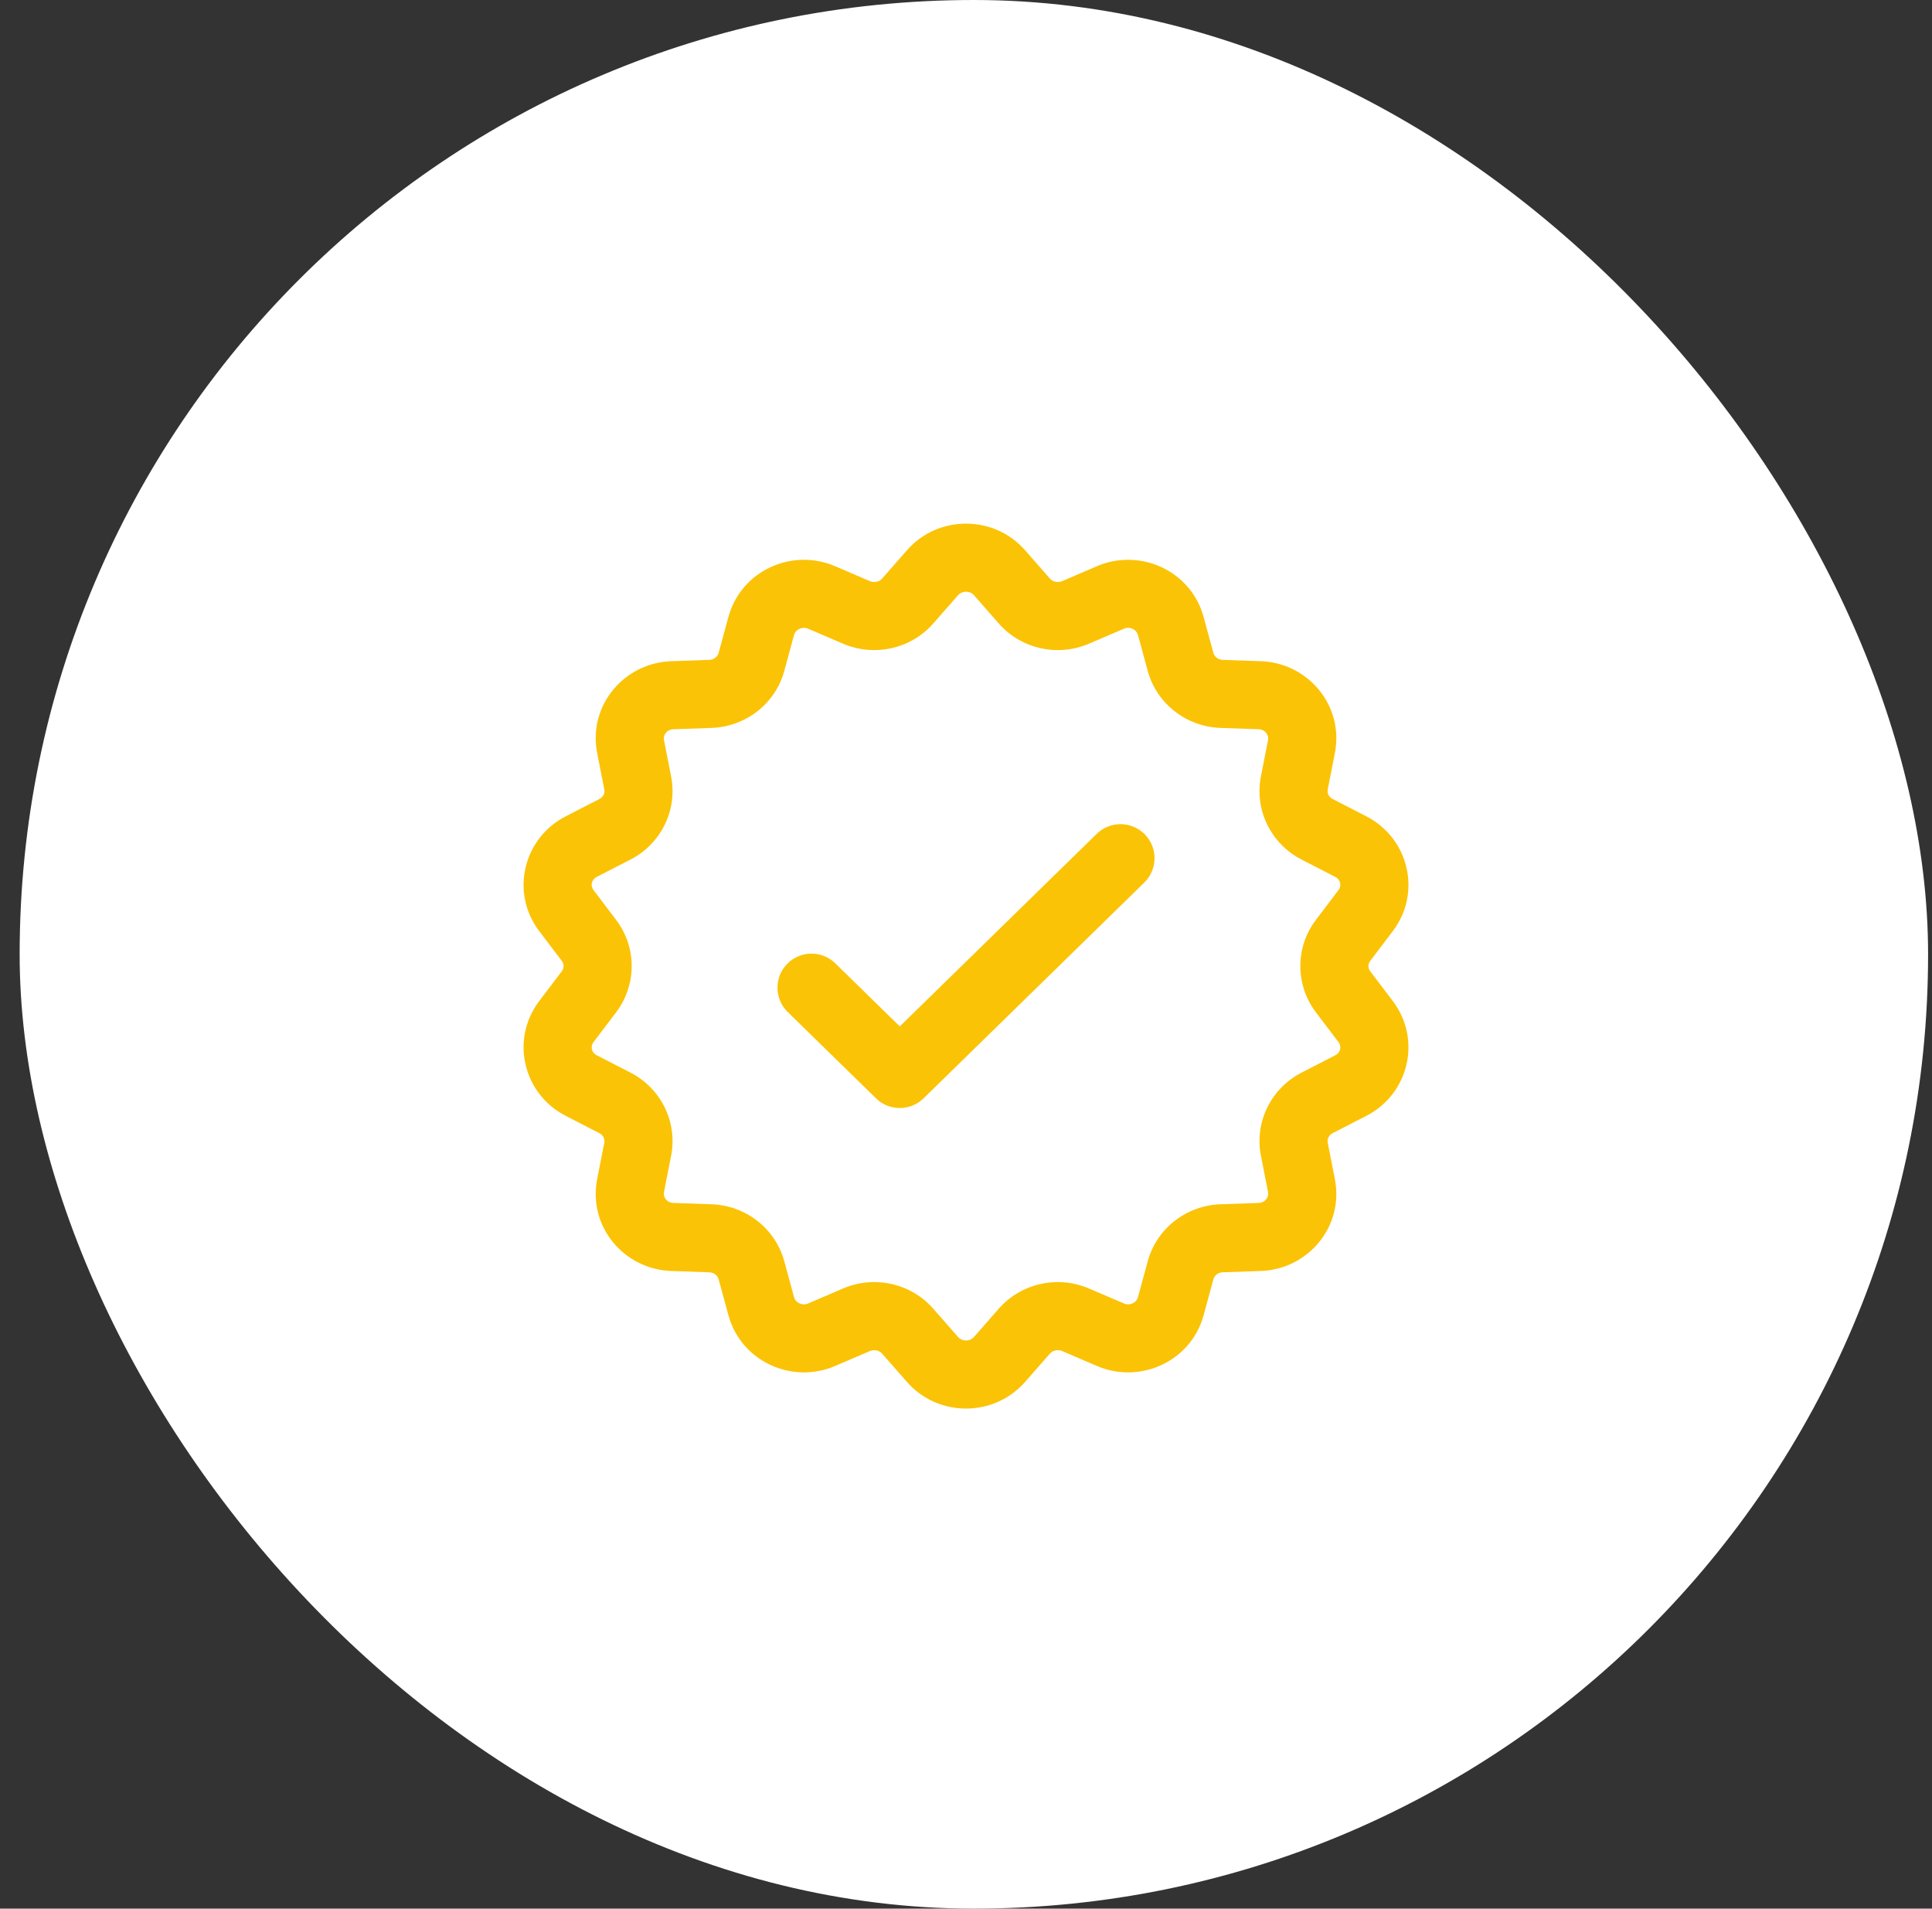
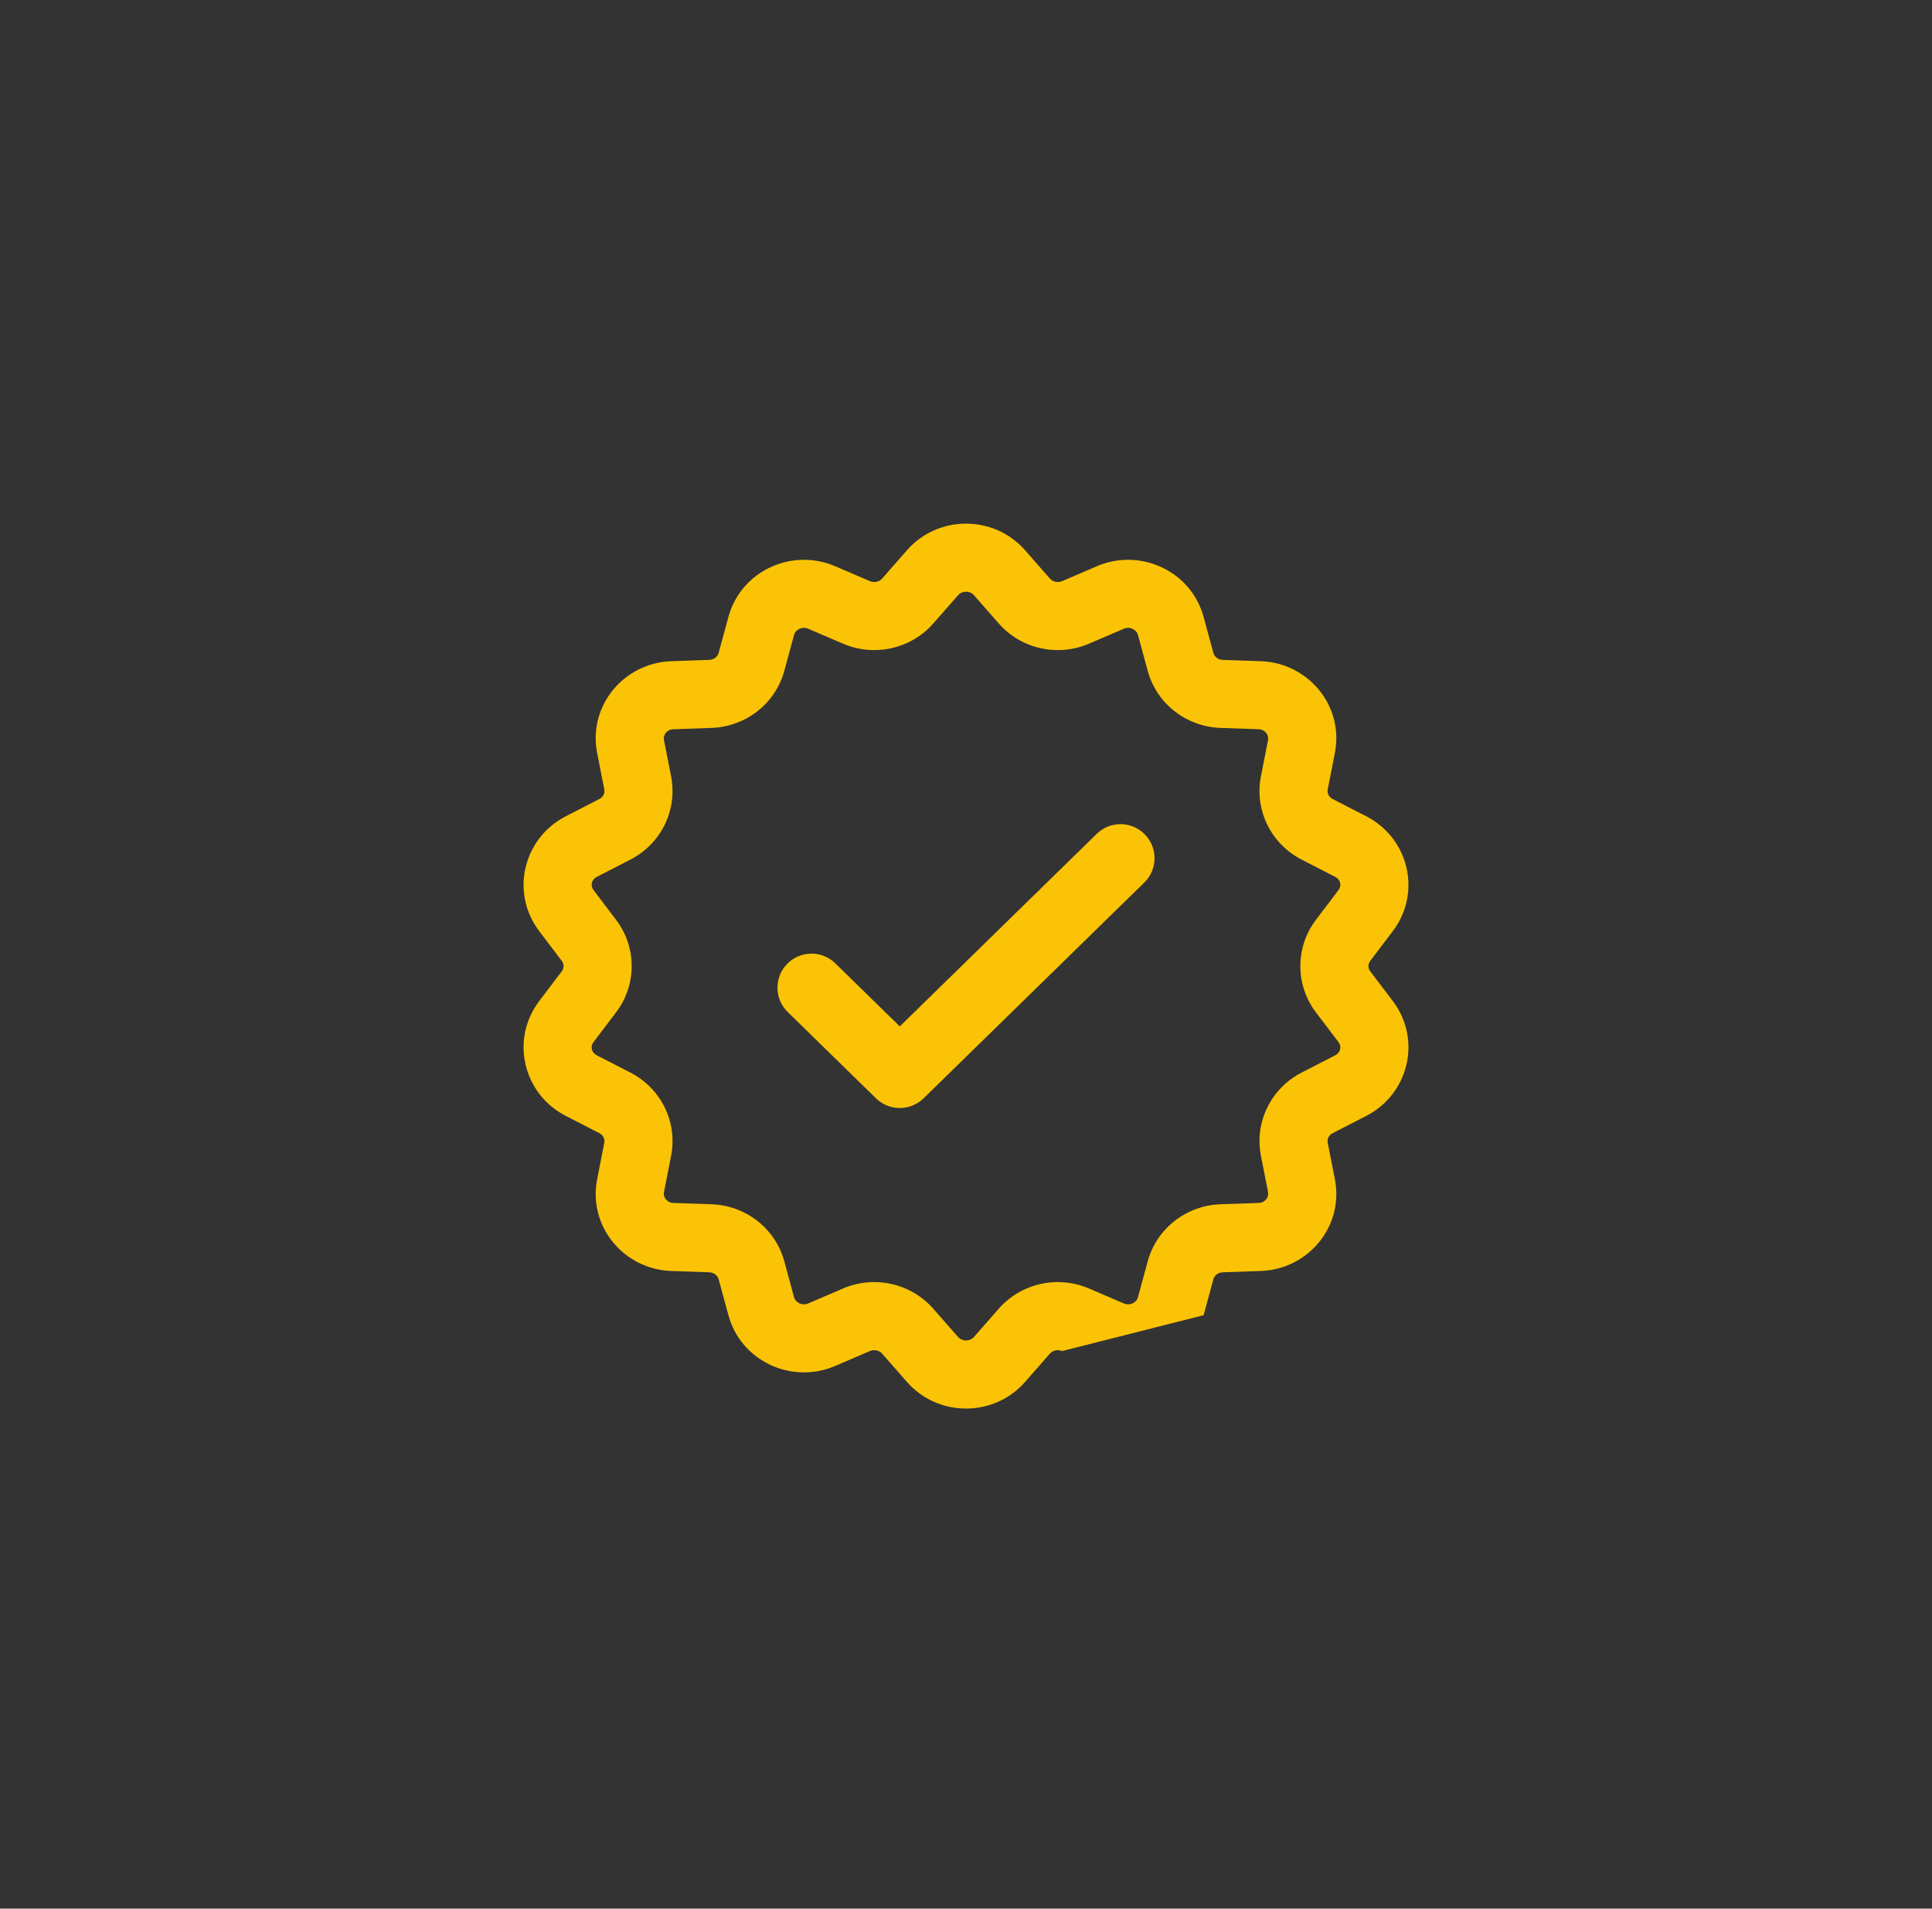
<svg xmlns="http://www.w3.org/2000/svg" width="82" height="81" viewBox="0 0 82 81" fill="none">
  <rect x="0" y="0" width="82" height="81" fill="#333333" stroke="none" />
-   <rect x="0.834" width="81" height="81" rx="40.5" fill="white" />
-   <path fill-rule="evenodd" clip-rule="evenodd" d="M41.337 25.259C41.164 25.062 40.836 25.062 40.664 25.259L39.613 26.457C38.659 27.546 37.105 27.885 35.782 27.318L34.304 26.684C34.031 26.567 33.761 26.732 33.703 26.942L32.31 26.563L33.703 26.942L33.289 28.467C32.906 29.876 31.639 30.842 30.2 30.892L28.587 30.948C28.288 30.958 28.142 31.207 28.18 31.402L28.484 32.952C28.765 34.39 28.047 35.817 26.759 36.479L26.098 35.195L26.759 36.479L25.329 37.214C25.095 37.334 25.055 37.595 25.187 37.769L26.148 39.037C27.031 40.2 27.031 41.799 26.148 42.963L25.306 42.325L26.148 42.963L25.187 44.231C25.055 44.405 25.095 44.666 25.329 44.786L24.669 46.071L25.329 44.786L26.759 45.521L26.098 46.805L26.759 45.521C28.047 46.183 28.765 47.61 28.484 49.048L28.18 50.598C28.142 50.792 28.288 51.042 28.587 51.052L30.2 51.108C31.639 51.158 32.906 52.124 33.289 53.532L33.703 55.058C33.761 55.268 34.031 55.433 34.304 55.316L35.782 54.682C37.105 54.115 38.659 54.454 39.613 55.543L40.664 56.741C40.836 56.938 41.164 56.938 41.337 56.741L42.388 55.543C43.342 54.454 44.896 54.115 46.218 54.682L47.697 55.316C47.97 55.433 48.24 55.268 48.297 55.058L48.712 53.532C49.095 52.124 50.362 51.158 51.8 51.108L53.414 51.052C53.712 51.042 53.858 50.792 53.821 50.598L53.517 49.048C53.236 47.61 53.954 46.183 55.242 45.521L56.671 44.786C56.906 44.666 56.946 44.405 56.814 44.231L55.852 42.963C54.97 41.799 54.97 40.2 55.852 39.037L56.814 37.769C56.946 37.595 56.906 37.334 56.671 37.214L55.242 36.479C53.954 35.817 53.236 34.39 53.517 32.952L53.821 31.402C53.858 31.207 53.712 30.958 53.414 30.948L51.8 30.892C50.362 30.842 49.095 29.876 48.712 28.467L48.297 26.942C48.24 26.732 47.97 26.567 47.697 26.684L46.218 27.318C44.896 27.885 43.342 27.546 42.388 26.457L41.337 25.259ZM43.509 23.354L42.423 24.306L43.509 23.354L44.56 24.553C44.679 24.689 44.892 24.743 45.08 24.663L46.558 24.029C48.39 23.243 50.552 24.223 51.085 26.184L51.5 27.709C51.541 27.86 51.69 27.998 51.9 28.005L53.514 28.061C55.513 28.13 57.05 29.944 56.656 31.956L56.352 33.507C56.324 33.653 56.391 33.822 56.563 33.91L57.992 34.645C59.792 35.57 60.353 37.882 59.116 39.514L58.155 40.782C58.055 40.914 58.055 41.086 58.155 41.218L59.116 42.486C60.353 44.118 59.792 46.43 57.992 47.355L56.563 48.09C56.391 48.178 56.324 48.347 56.352 48.493L56.656 50.044C57.05 52.056 55.513 53.87 53.514 53.939L51.9 53.995C51.69 54.002 51.541 54.14 51.5 54.29L51.085 55.816C50.552 57.777 48.39 58.757 46.558 57.971L45.08 57.337L45.584 56.162L45.08 57.337C44.892 57.257 44.679 57.311 44.56 57.447L43.509 58.646C42.186 60.155 39.815 60.155 38.492 58.646L37.441 57.447C37.322 57.311 37.109 57.257 36.921 57.337L35.443 57.971C33.611 58.757 31.449 57.777 30.916 55.816L30.501 54.29C30.46 54.14 30.311 54.002 30.101 53.995L28.487 53.939C26.488 53.87 24.951 52.056 25.345 50.044L25.649 48.493C25.677 48.347 25.609 48.178 25.438 48.09L24.009 47.355C22.209 46.43 21.648 44.118 22.885 42.486L23.758 43.148L22.885 42.486L23.846 41.218C23.946 41.086 23.946 40.914 23.846 40.782L22.885 39.514C21.648 37.882 22.209 35.57 24.009 34.645L25.438 33.91C25.609 33.822 25.677 33.653 25.649 33.507L25.345 31.956C24.951 29.944 26.488 28.13 28.487 28.061L30.101 28.005C30.311 27.998 30.46 27.86 30.501 27.709L31.668 28.027L30.501 27.709L30.916 26.184C31.449 24.223 33.611 23.243 35.443 24.029L36.921 24.663L36.352 25.99L36.921 24.663C37.109 24.743 37.322 24.689 37.441 24.553L38.492 23.354C39.815 21.845 42.186 21.845 43.509 23.354ZM46.548 35.388C47.119 34.83 48.033 34.841 48.591 35.411C49.149 35.982 49.138 36.896 48.568 37.454L39.2 46.612C38.638 47.161 37.742 47.161 37.18 46.612L33.433 42.949C32.863 42.391 32.852 41.477 33.41 40.906C33.968 40.336 34.882 40.325 35.453 40.883L38.19 43.559L46.548 35.388Z" fill="#FBC305" />
+   <path fill-rule="evenodd" clip-rule="evenodd" d="M41.337 25.259C41.164 25.062 40.836 25.062 40.664 25.259L39.613 26.457C38.659 27.546 37.105 27.885 35.782 27.318L34.304 26.684C34.031 26.567 33.761 26.732 33.703 26.942L32.31 26.563L33.703 26.942L33.289 28.467C32.906 29.876 31.639 30.842 30.2 30.892L28.587 30.948C28.288 30.958 28.142 31.207 28.18 31.402L28.484 32.952C28.765 34.39 28.047 35.817 26.759 36.479L26.098 35.195L26.759 36.479L25.329 37.214C25.095 37.334 25.055 37.595 25.187 37.769L26.148 39.037C27.031 40.2 27.031 41.799 26.148 42.963L25.306 42.325L26.148 42.963L25.187 44.231C25.055 44.405 25.095 44.666 25.329 44.786L24.669 46.071L25.329 44.786L26.759 45.521L26.098 46.805L26.759 45.521C28.047 46.183 28.765 47.61 28.484 49.048L28.18 50.598C28.142 50.792 28.288 51.042 28.587 51.052L30.2 51.108C31.639 51.158 32.906 52.124 33.289 53.532L33.703 55.058C33.761 55.268 34.031 55.433 34.304 55.316L35.782 54.682C37.105 54.115 38.659 54.454 39.613 55.543L40.664 56.741C40.836 56.938 41.164 56.938 41.337 56.741L42.388 55.543C43.342 54.454 44.896 54.115 46.218 54.682L47.697 55.316C47.97 55.433 48.24 55.268 48.297 55.058L48.712 53.532C49.095 52.124 50.362 51.158 51.8 51.108L53.414 51.052C53.712 51.042 53.858 50.792 53.821 50.598L53.517 49.048C53.236 47.61 53.954 46.183 55.242 45.521L56.671 44.786C56.906 44.666 56.946 44.405 56.814 44.231L55.852 42.963C54.97 41.799 54.97 40.2 55.852 39.037L56.814 37.769C56.946 37.595 56.906 37.334 56.671 37.214L55.242 36.479C53.954 35.817 53.236 34.39 53.517 32.952L53.821 31.402C53.858 31.207 53.712 30.958 53.414 30.948L51.8 30.892C50.362 30.842 49.095 29.876 48.712 28.467L48.297 26.942C48.24 26.732 47.97 26.567 47.697 26.684L46.218 27.318C44.896 27.885 43.342 27.546 42.388 26.457L41.337 25.259ZM43.509 23.354L42.423 24.306L43.509 23.354L44.56 24.553C44.679 24.689 44.892 24.743 45.08 24.663L46.558 24.029C48.39 23.243 50.552 24.223 51.085 26.184L51.5 27.709C51.541 27.86 51.69 27.998 51.9 28.005L53.514 28.061C55.513 28.13 57.05 29.944 56.656 31.956L56.352 33.507C56.324 33.653 56.391 33.822 56.563 33.91L57.992 34.645C59.792 35.57 60.353 37.882 59.116 39.514L58.155 40.782C58.055 40.914 58.055 41.086 58.155 41.218L59.116 42.486C60.353 44.118 59.792 46.43 57.992 47.355L56.563 48.09C56.391 48.178 56.324 48.347 56.352 48.493L56.656 50.044C57.05 52.056 55.513 53.87 53.514 53.939L51.9 53.995C51.69 54.002 51.541 54.14 51.5 54.29L51.085 55.816L45.08 57.337L45.584 56.162L45.08 57.337C44.892 57.257 44.679 57.311 44.56 57.447L43.509 58.646C42.186 60.155 39.815 60.155 38.492 58.646L37.441 57.447C37.322 57.311 37.109 57.257 36.921 57.337L35.443 57.971C33.611 58.757 31.449 57.777 30.916 55.816L30.501 54.29C30.46 54.14 30.311 54.002 30.101 53.995L28.487 53.939C26.488 53.87 24.951 52.056 25.345 50.044L25.649 48.493C25.677 48.347 25.609 48.178 25.438 48.09L24.009 47.355C22.209 46.43 21.648 44.118 22.885 42.486L23.758 43.148L22.885 42.486L23.846 41.218C23.946 41.086 23.946 40.914 23.846 40.782L22.885 39.514C21.648 37.882 22.209 35.57 24.009 34.645L25.438 33.91C25.609 33.822 25.677 33.653 25.649 33.507L25.345 31.956C24.951 29.944 26.488 28.13 28.487 28.061L30.101 28.005C30.311 27.998 30.46 27.86 30.501 27.709L31.668 28.027L30.501 27.709L30.916 26.184C31.449 24.223 33.611 23.243 35.443 24.029L36.921 24.663L36.352 25.99L36.921 24.663C37.109 24.743 37.322 24.689 37.441 24.553L38.492 23.354C39.815 21.845 42.186 21.845 43.509 23.354ZM46.548 35.388C47.119 34.83 48.033 34.841 48.591 35.411C49.149 35.982 49.138 36.896 48.568 37.454L39.2 46.612C38.638 47.161 37.742 47.161 37.18 46.612L33.433 42.949C32.863 42.391 32.852 41.477 33.41 40.906C33.968 40.336 34.882 40.325 35.453 40.883L38.19 43.559L46.548 35.388Z" fill="#FBC305" />
</svg>